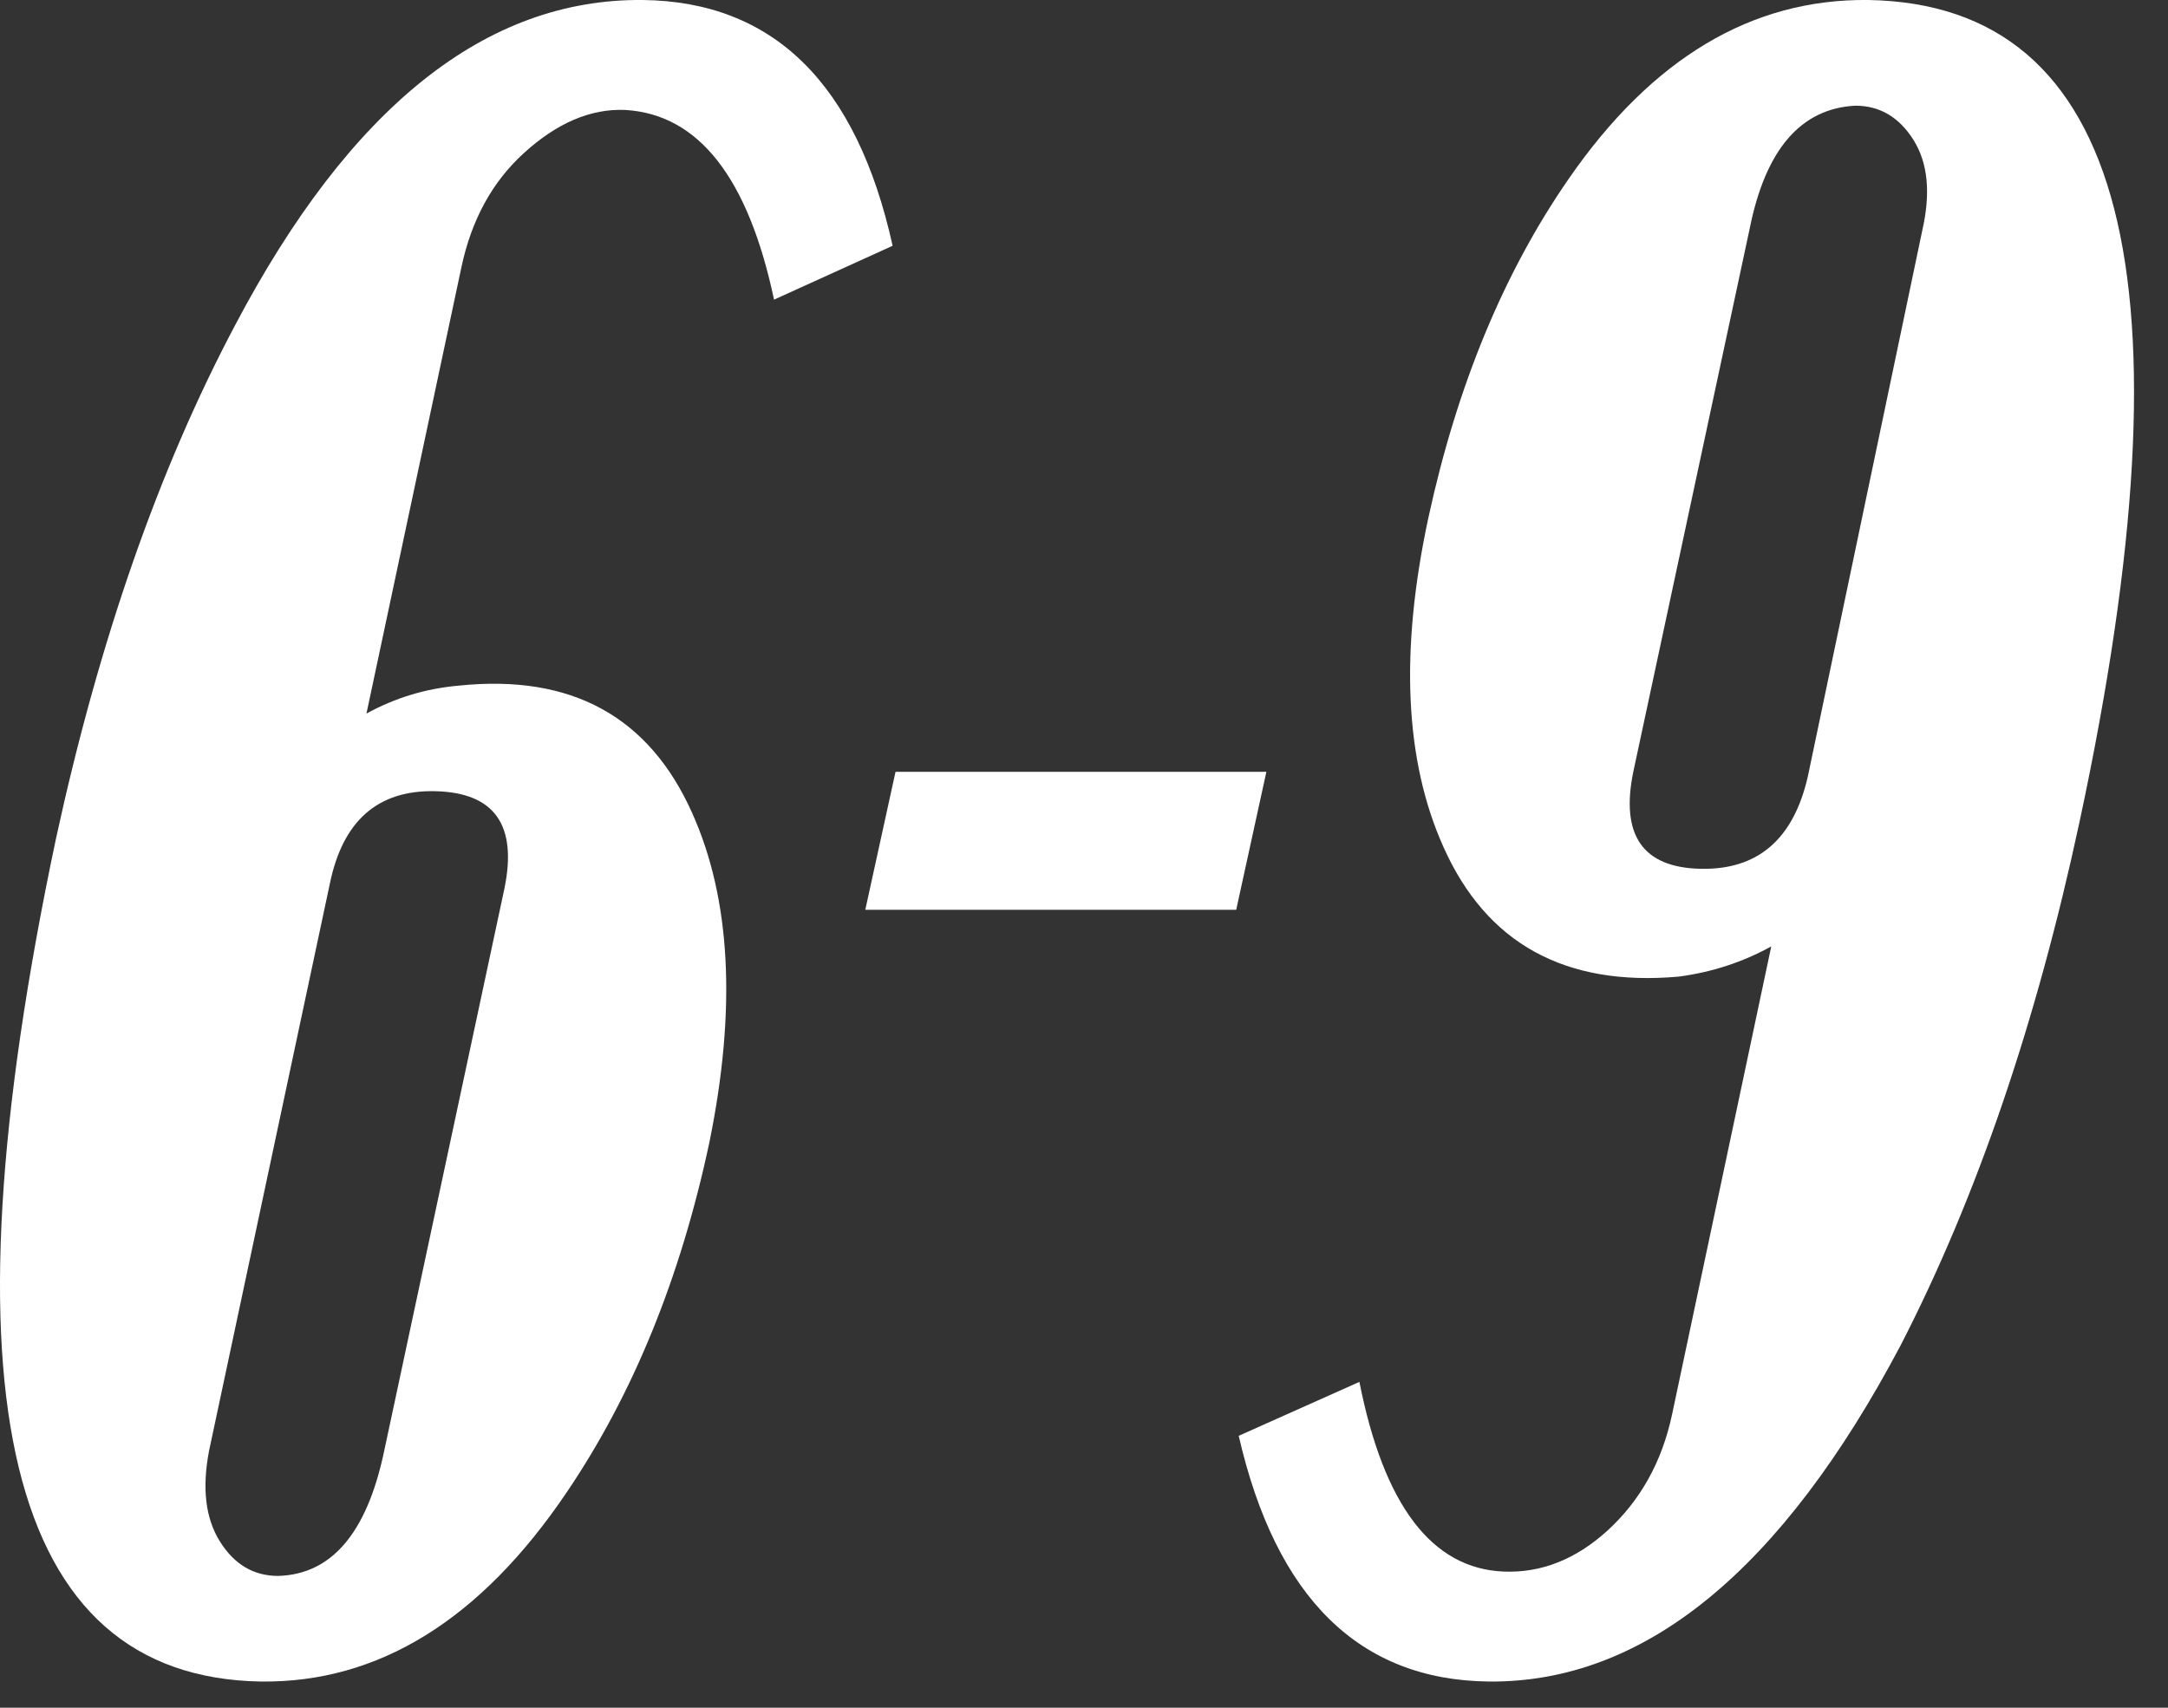
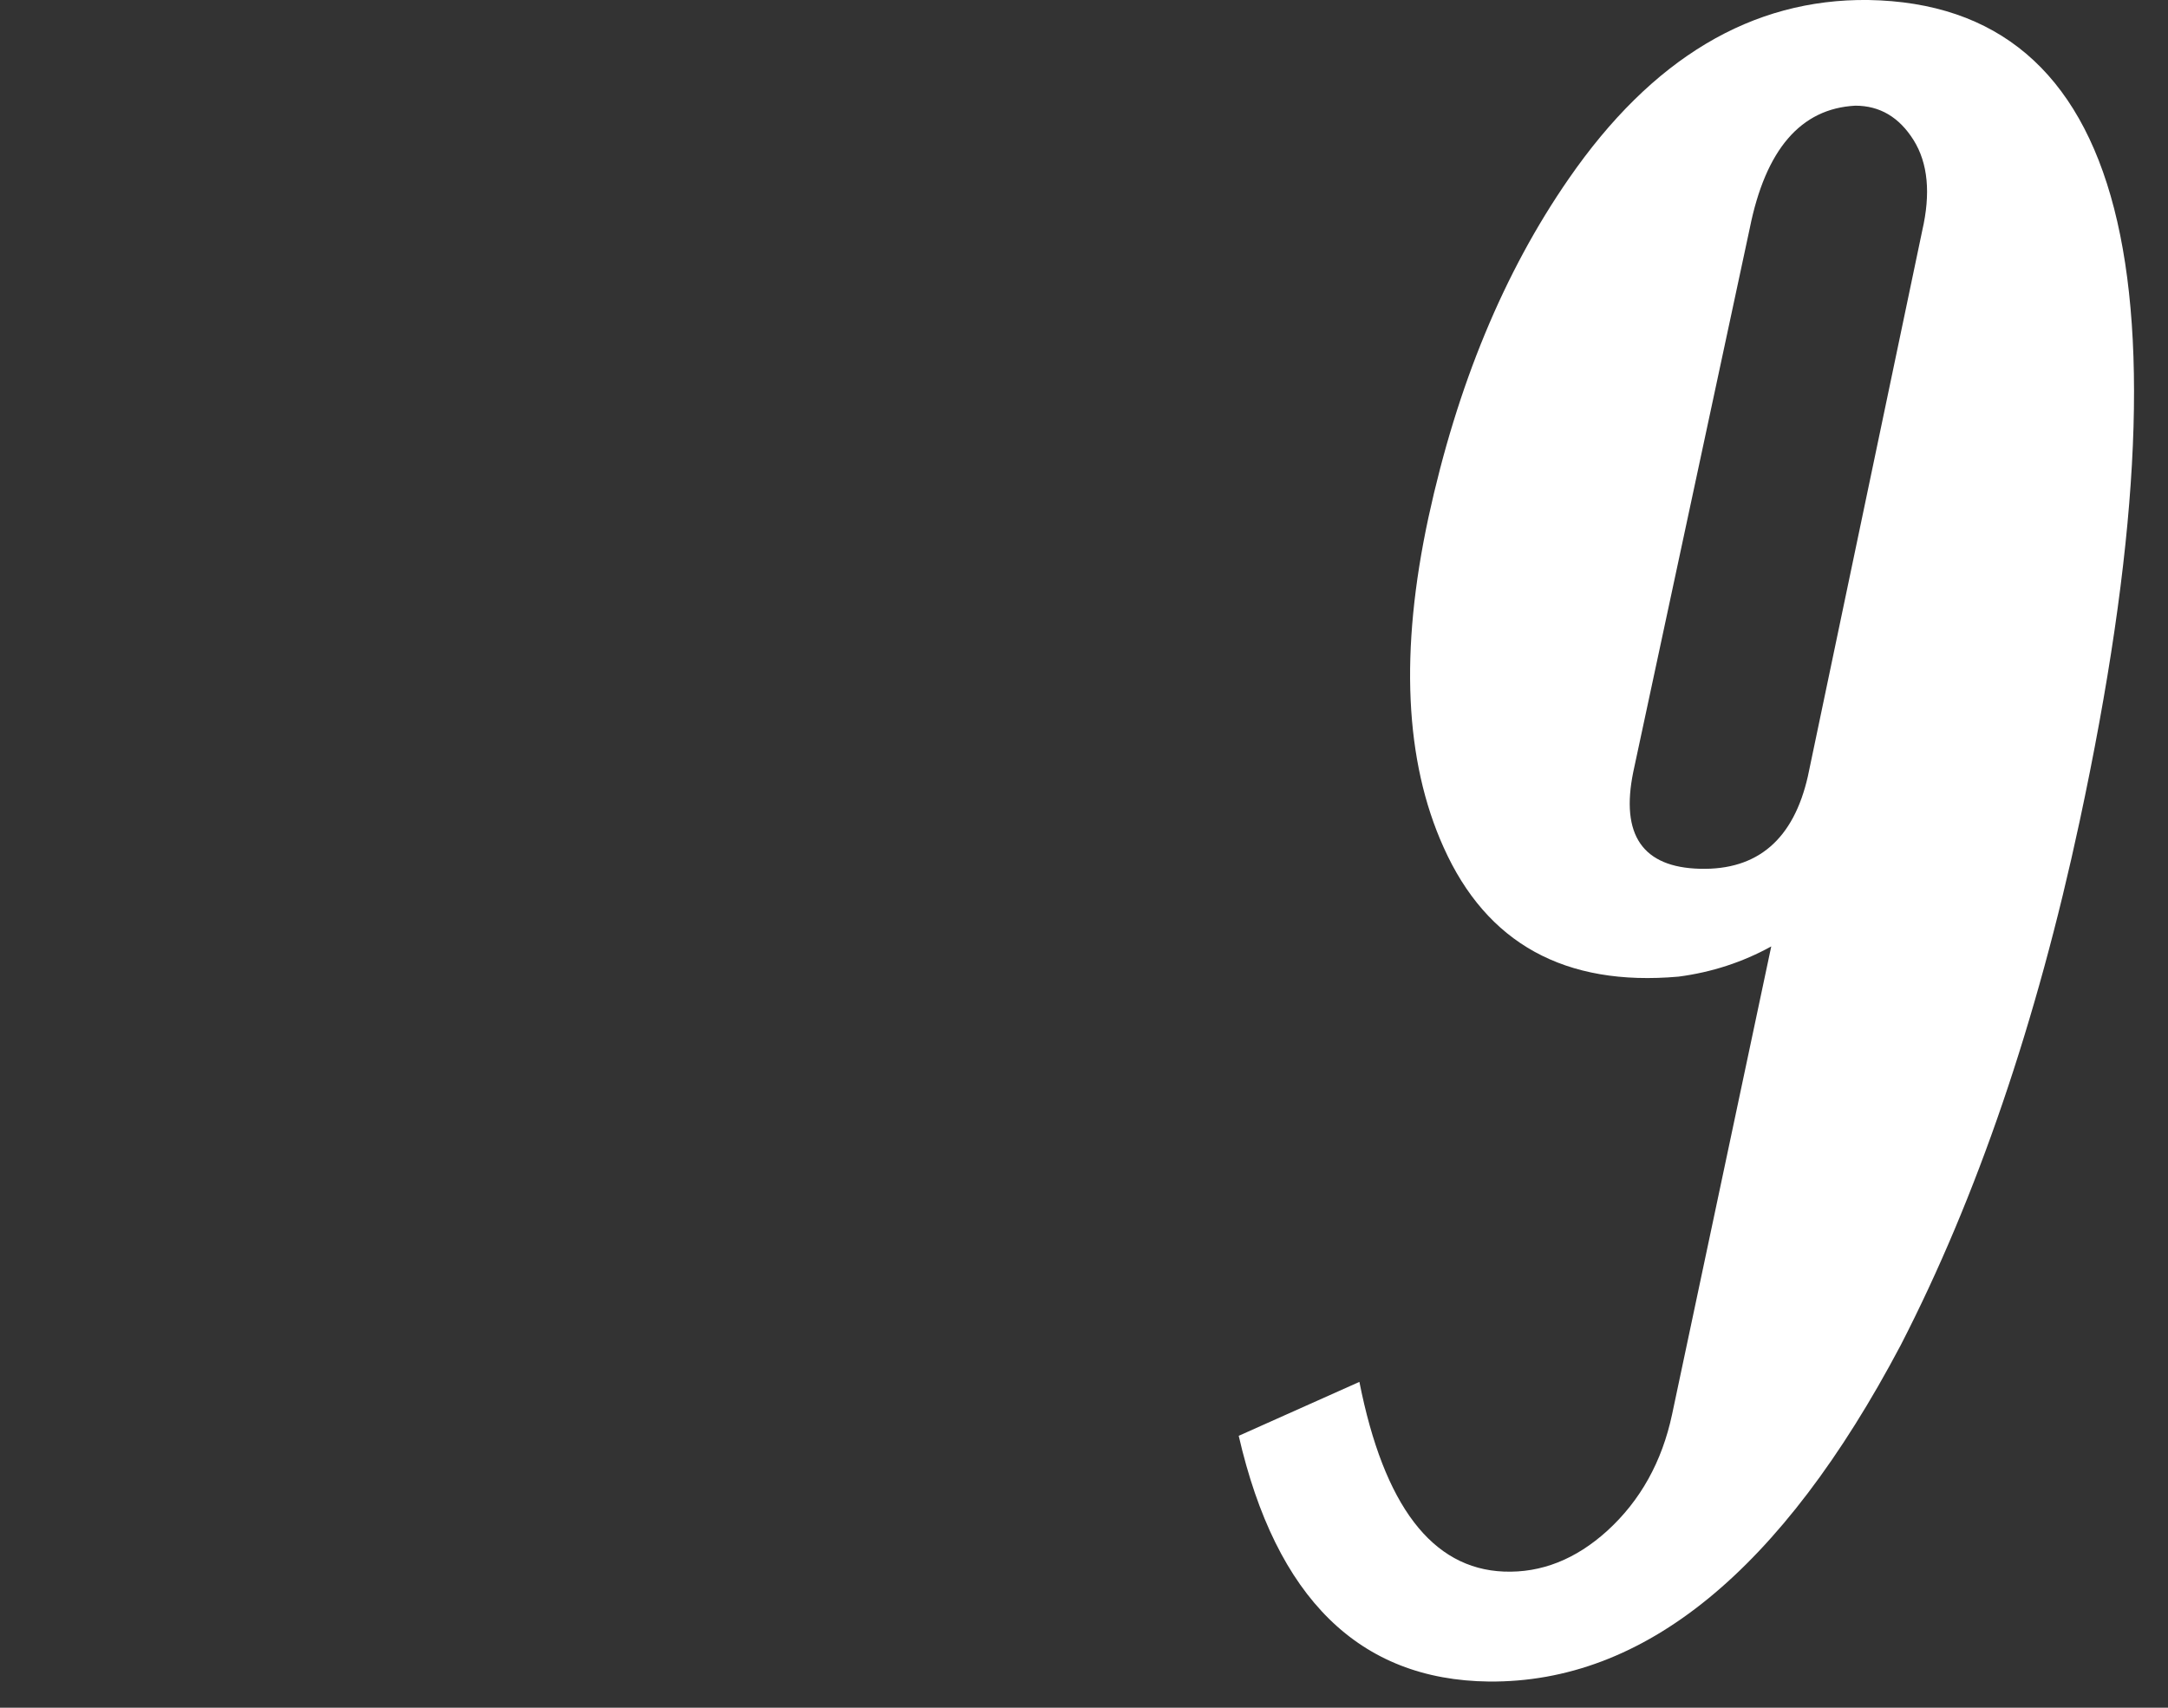
<svg xmlns="http://www.w3.org/2000/svg" width="33" height="26" viewBox="0 0 33 26" fill="none">
  <rect x="0" y="0" width="33" height="26" fill="#333333" stroke="none" />
  <path d="M31.655 12.505C30.998 15.569 30.09 18.227 28.931 20.481C27.115 23.916 25.025 25.623 22.662 25.601C20.692 25.579 19.423 24.332 18.855 21.86L20.692 21.039C21.064 22.921 21.797 23.884 22.892 23.927C23.46 23.949 23.986 23.741 24.467 23.304C24.97 22.844 25.299 22.253 25.452 21.531L26.961 14.409C26.524 14.65 26.053 14.803 25.55 14.869C23.822 15.022 22.629 14.365 21.973 12.899C21.382 11.586 21.305 9.913 21.743 7.878C22.18 5.865 22.892 4.147 23.876 2.725C25.145 0.887 26.666 -0.021 28.438 0C32.355 0.066 33.427 4.234 31.655 12.505ZM27.519 11.816L29.259 3.512C29.39 2.943 29.346 2.484 29.128 2.134C28.909 1.784 28.613 1.609 28.241 1.609C27.41 1.652 26.874 2.276 26.633 3.479L24.861 11.751C24.664 12.713 25.003 13.206 25.878 13.227C26.754 13.249 27.301 12.779 27.519 11.816Z" fill="white" />
-   <path d="M18.817 13.851H13.171L13.631 11.751H19.276L18.817 13.851Z" fill="white" />
-   <path d="M10.797 17.396C10.359 19.453 9.637 21.225 8.631 22.713C7.318 24.66 5.764 25.623 3.97 25.601C0.097 25.535 -0.942 21.258 0.852 12.768C1.509 9.748 2.417 7.144 3.576 4.956C5.327 1.63 7.395 -0.022 9.78 0C11.771 0.022 13.04 1.269 13.587 3.742L11.782 4.562C11.388 2.703 10.633 1.74 9.517 1.674C8.992 1.652 8.478 1.871 7.974 2.331C7.493 2.768 7.176 3.348 7.023 4.07L5.578 10.864C6.016 10.623 6.486 10.481 6.99 10.438C8.696 10.262 9.878 10.908 10.534 12.374C11.125 13.687 11.213 15.361 10.797 17.396ZM5.841 22.122L7.679 13.523C7.876 12.56 7.526 12.068 6.629 12.046C5.753 12.024 5.217 12.494 5.02 13.457L3.182 22.089C3.073 22.658 3.128 23.118 3.347 23.468C3.565 23.818 3.861 23.993 4.233 23.993C5.042 23.971 5.578 23.347 5.841 22.122Z" fill="white" />
</svg>